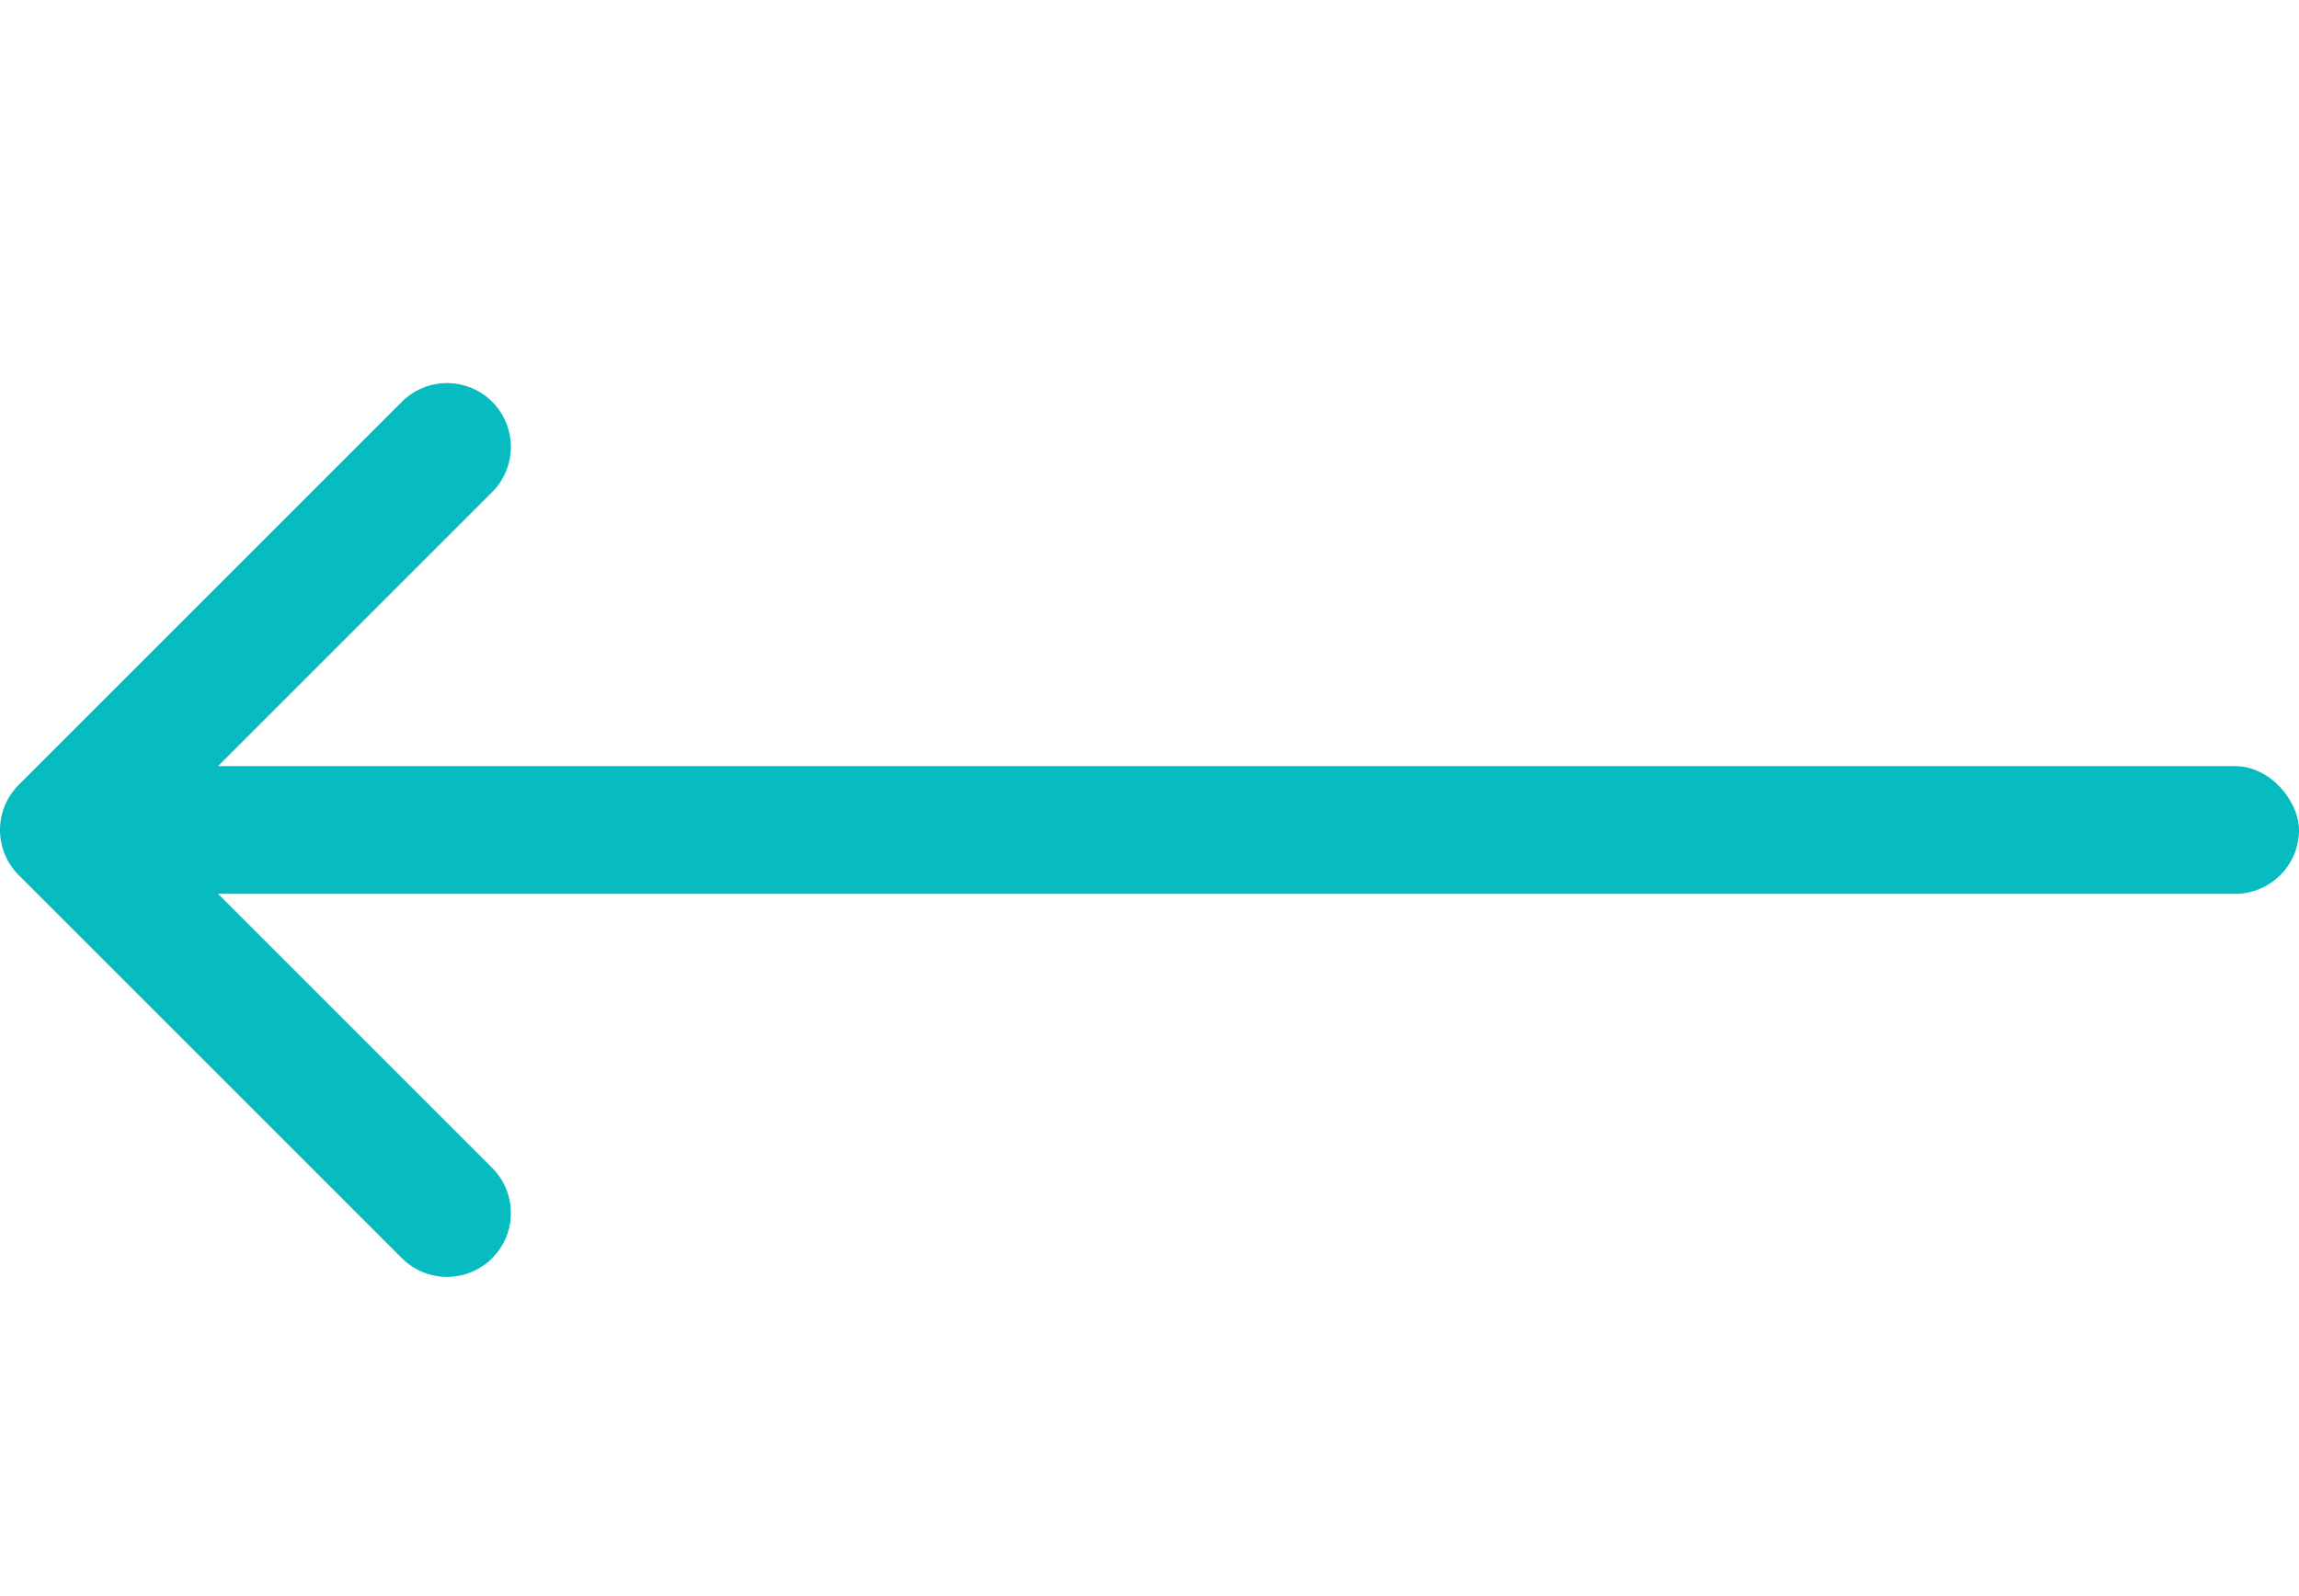
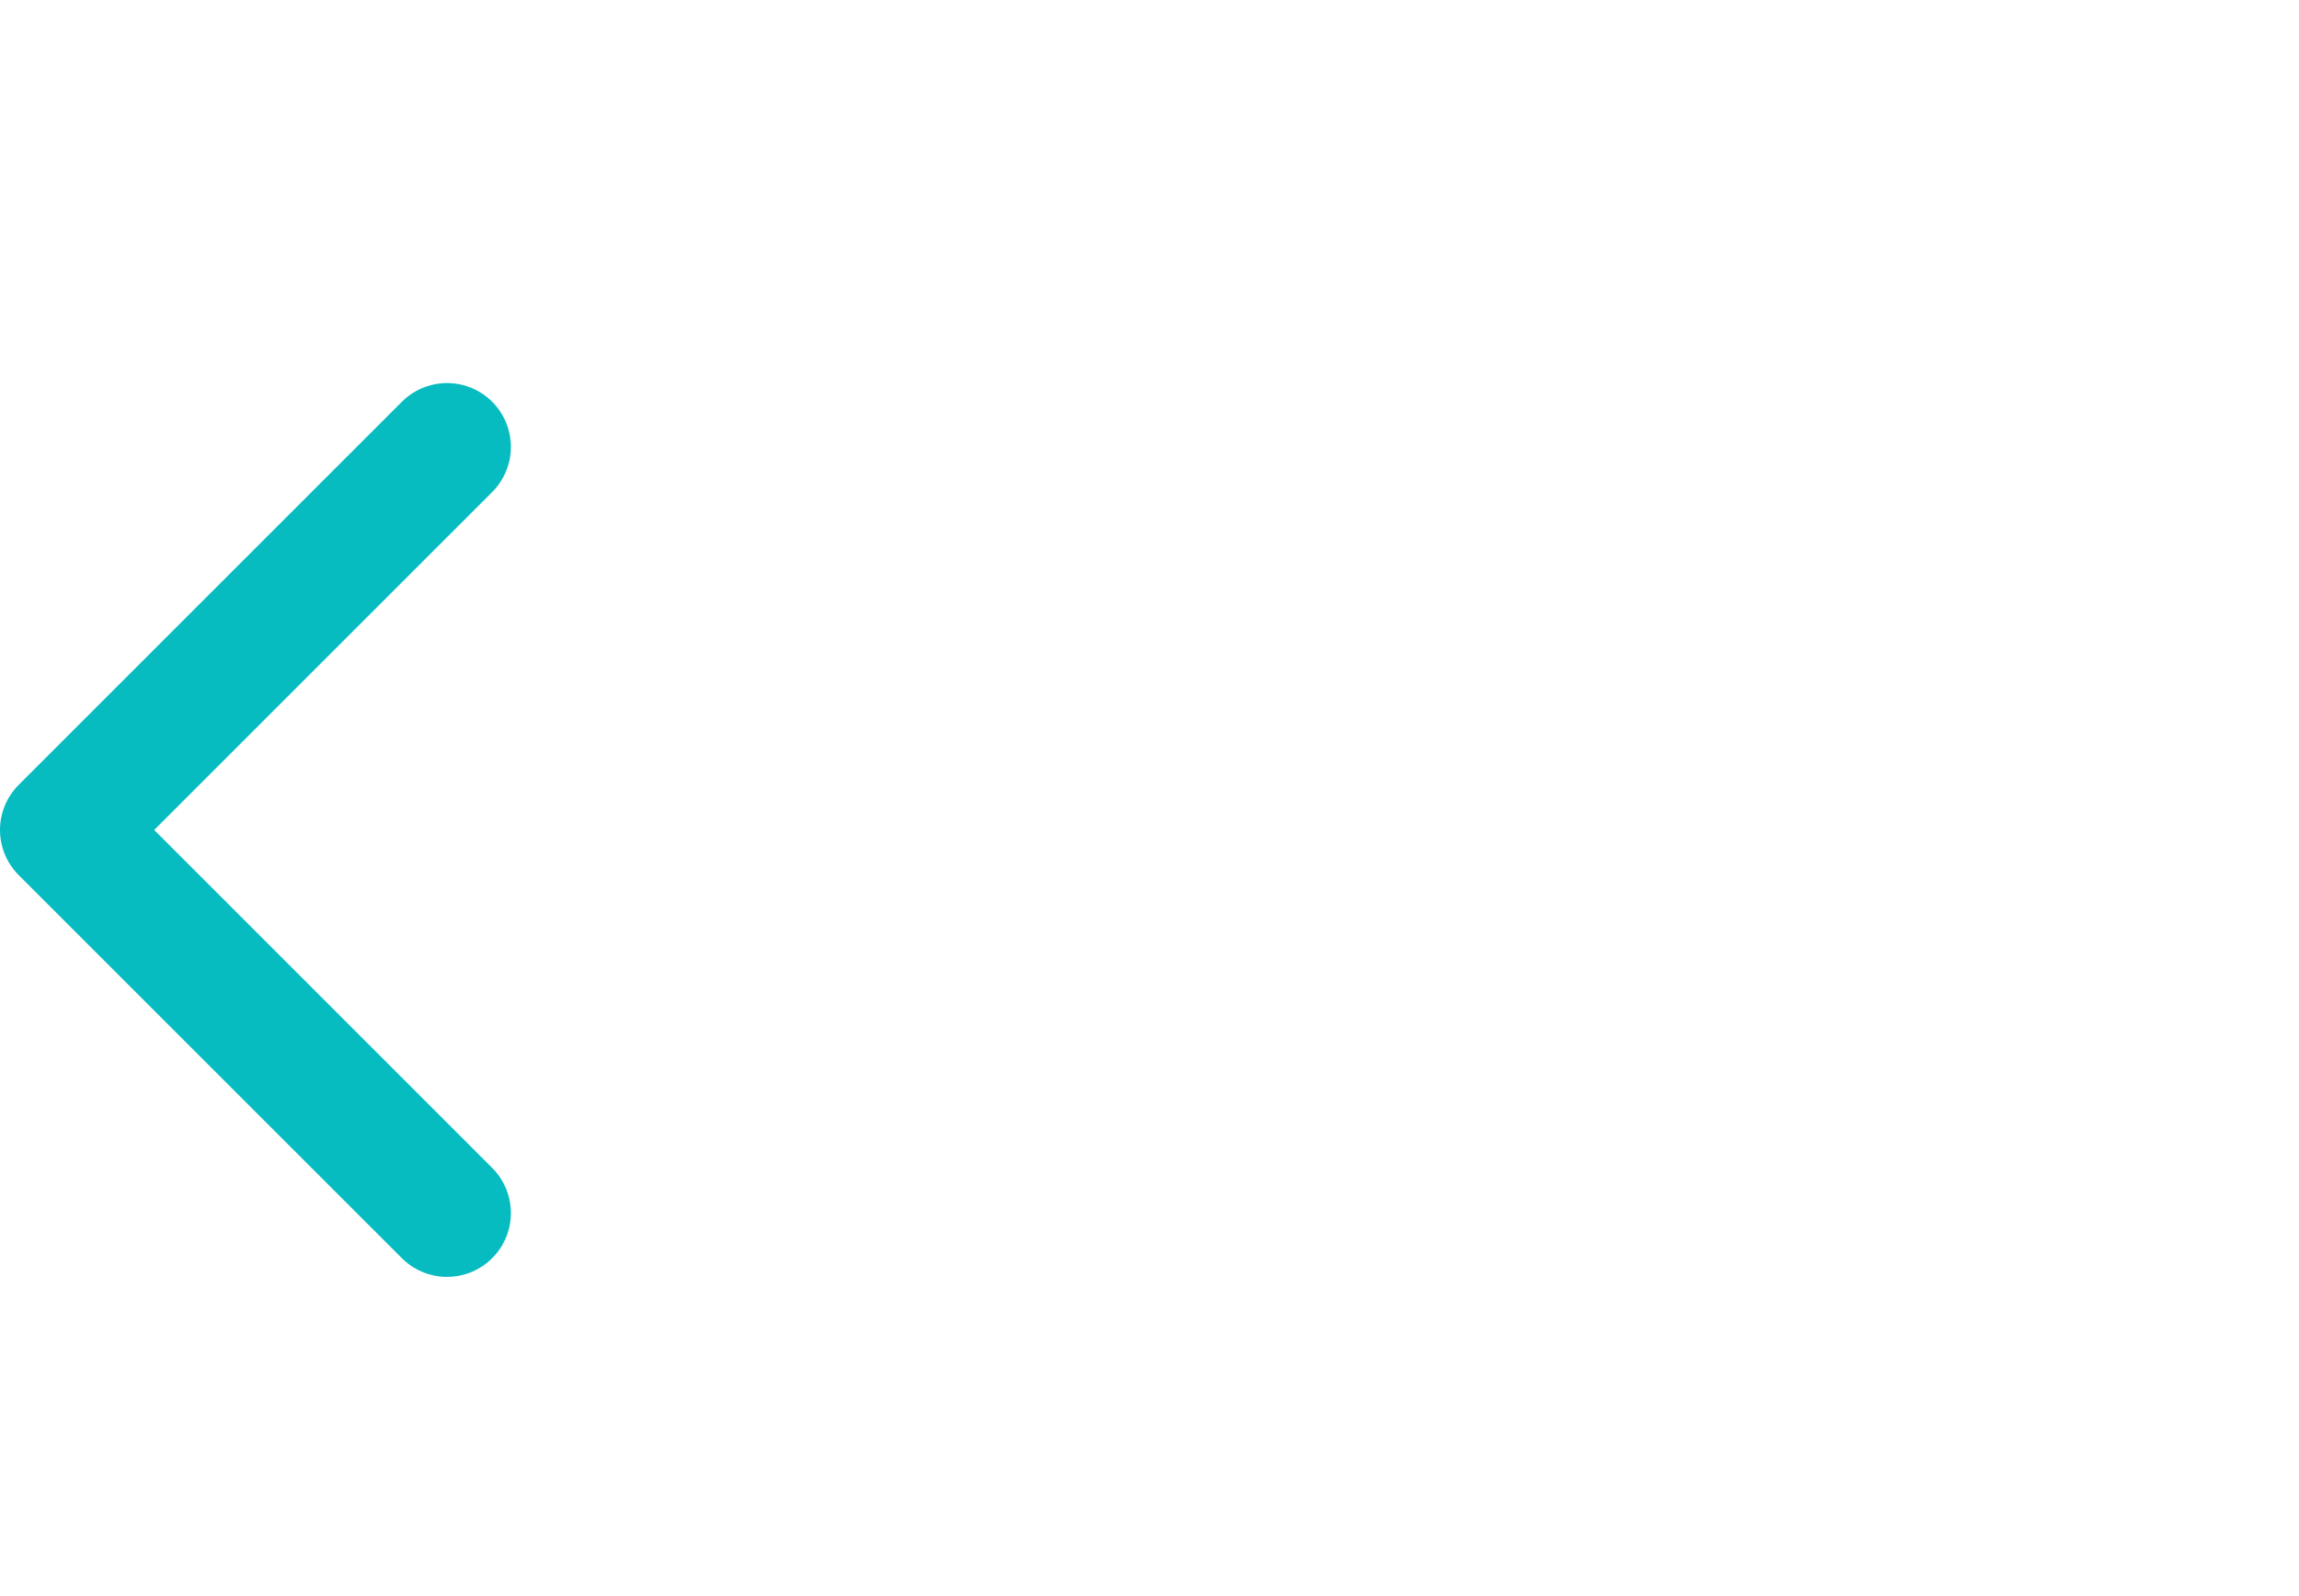
<svg xmlns="http://www.w3.org/2000/svg" width="36" height="25" viewBox="0 0 36 25" fill="none">
  <path d="M7 19L1 13L7 7" stroke="#06BCC1" stroke-width="2" stroke-linecap="round" stroke-linejoin="round" />
-   <rect x="2" y="12" width="34" height="2" rx="1" fill="#06BCC1" />
</svg>